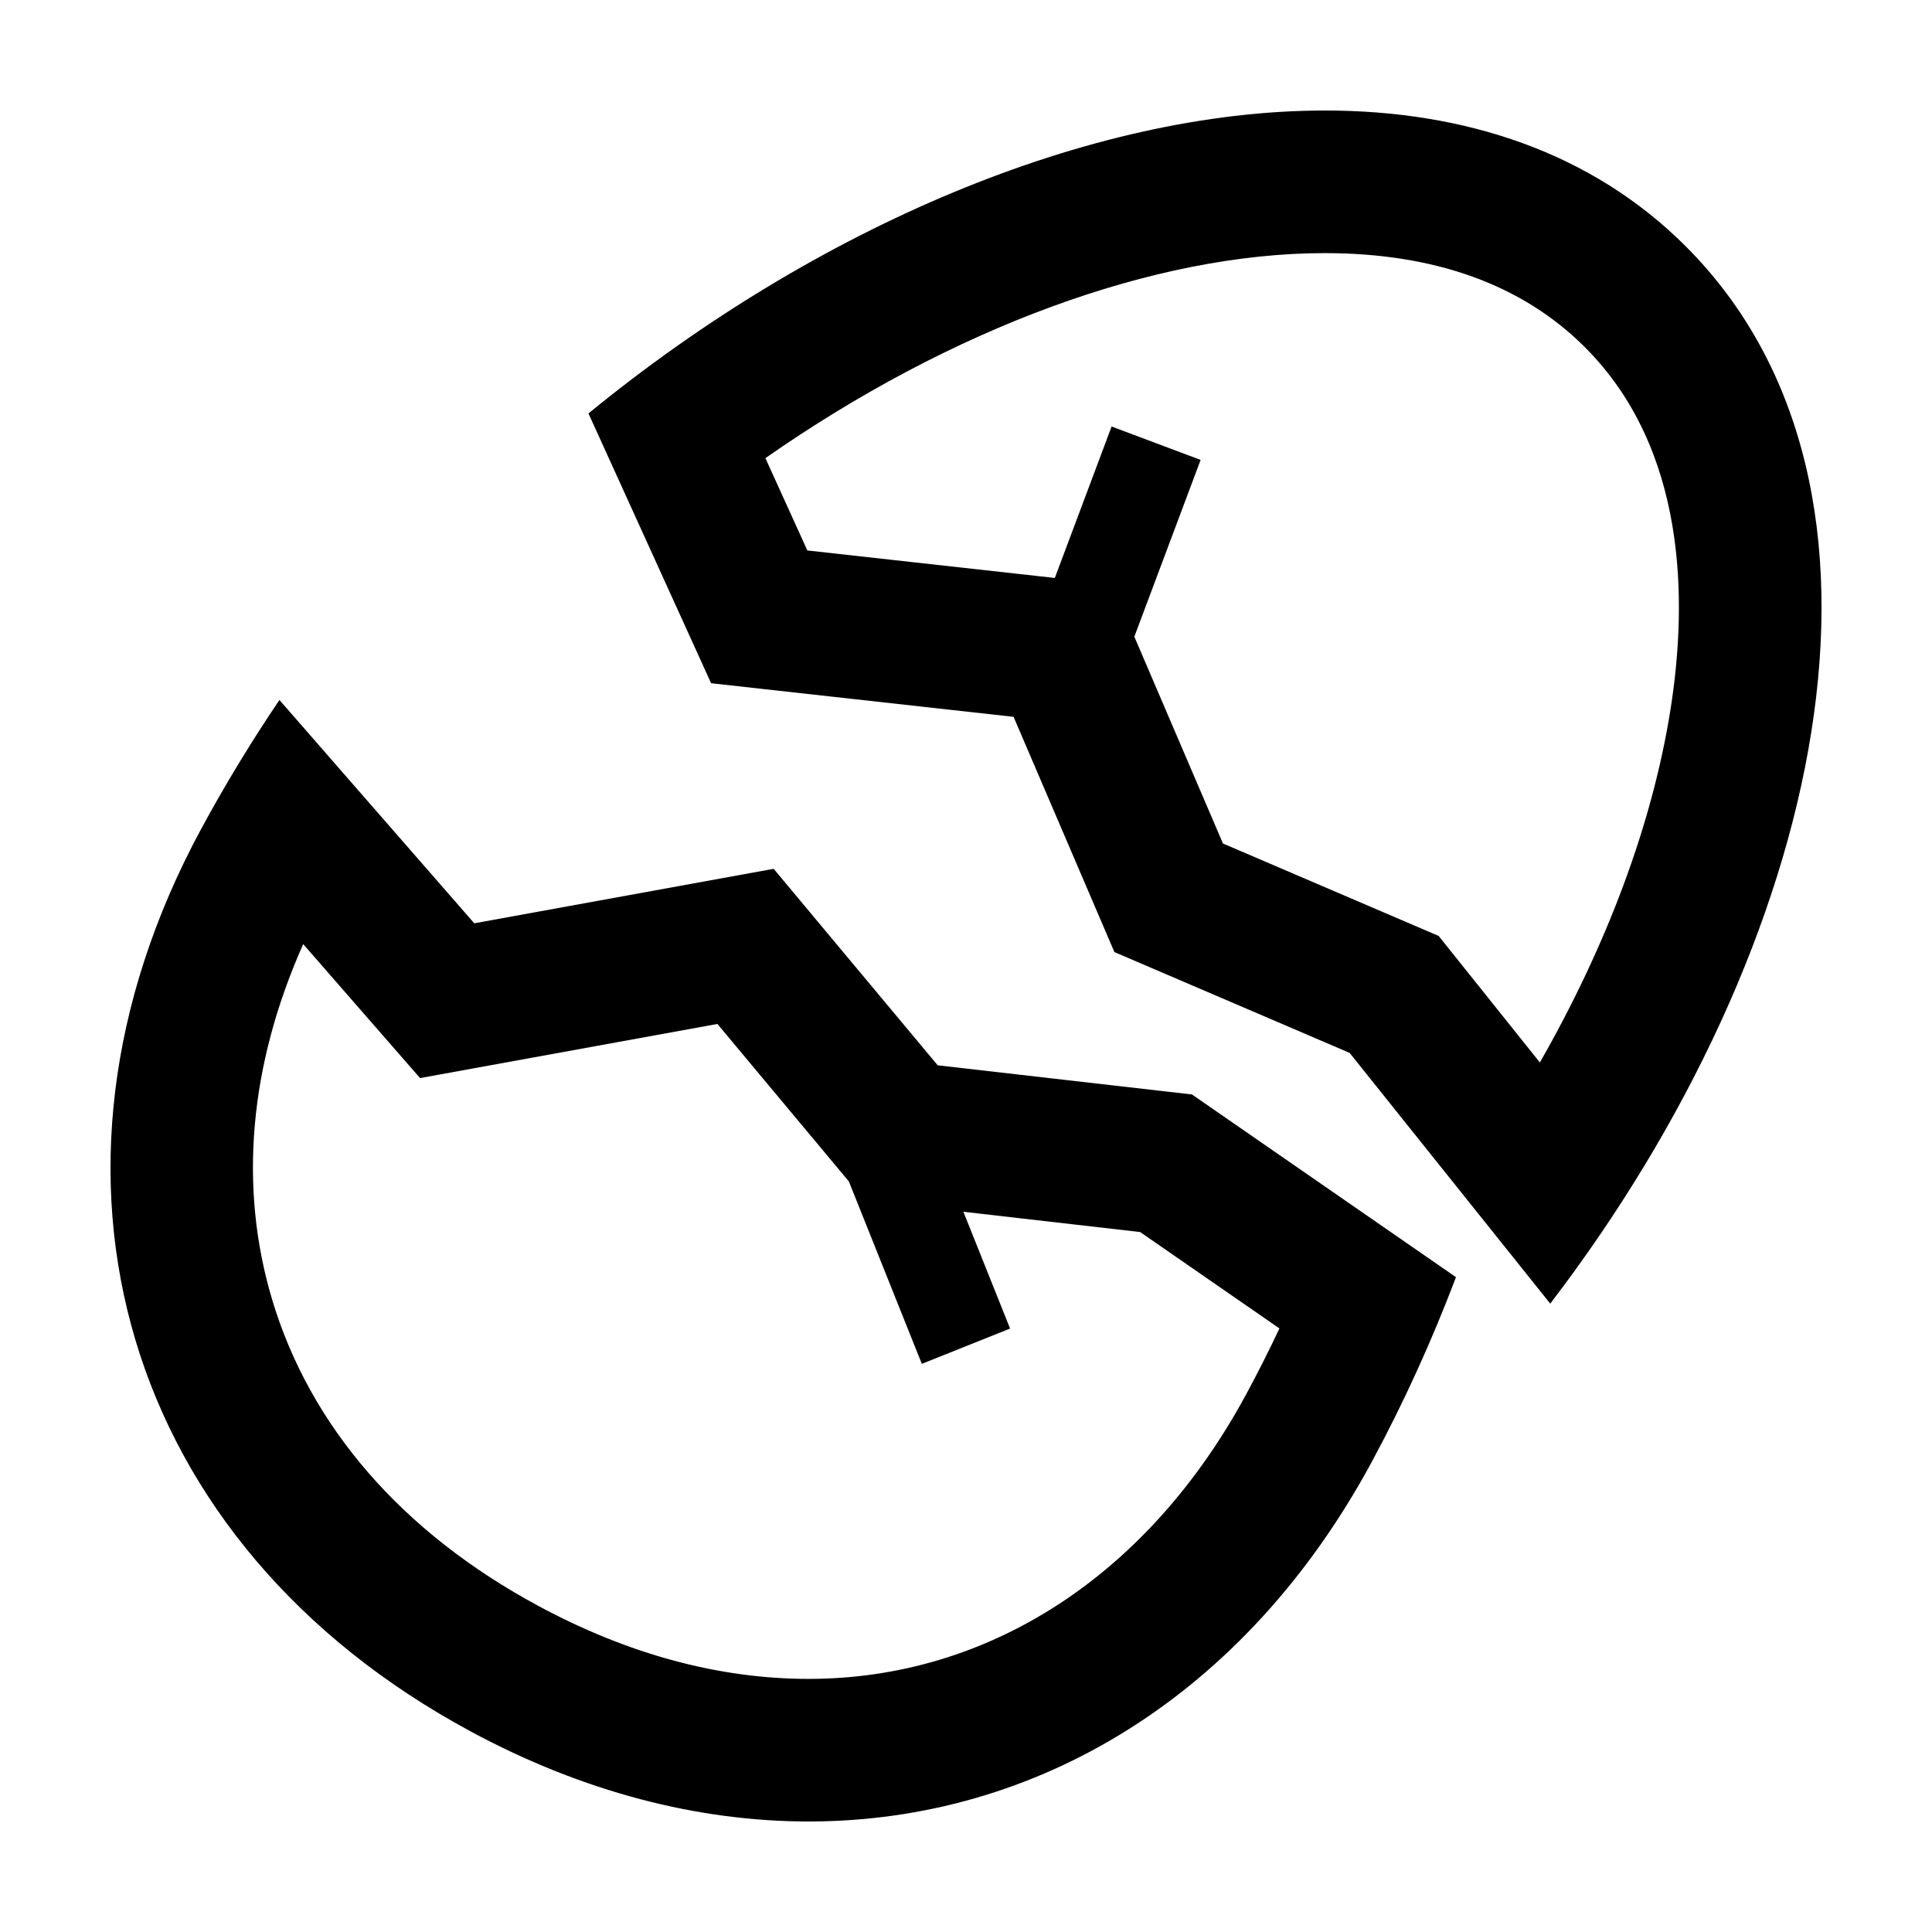
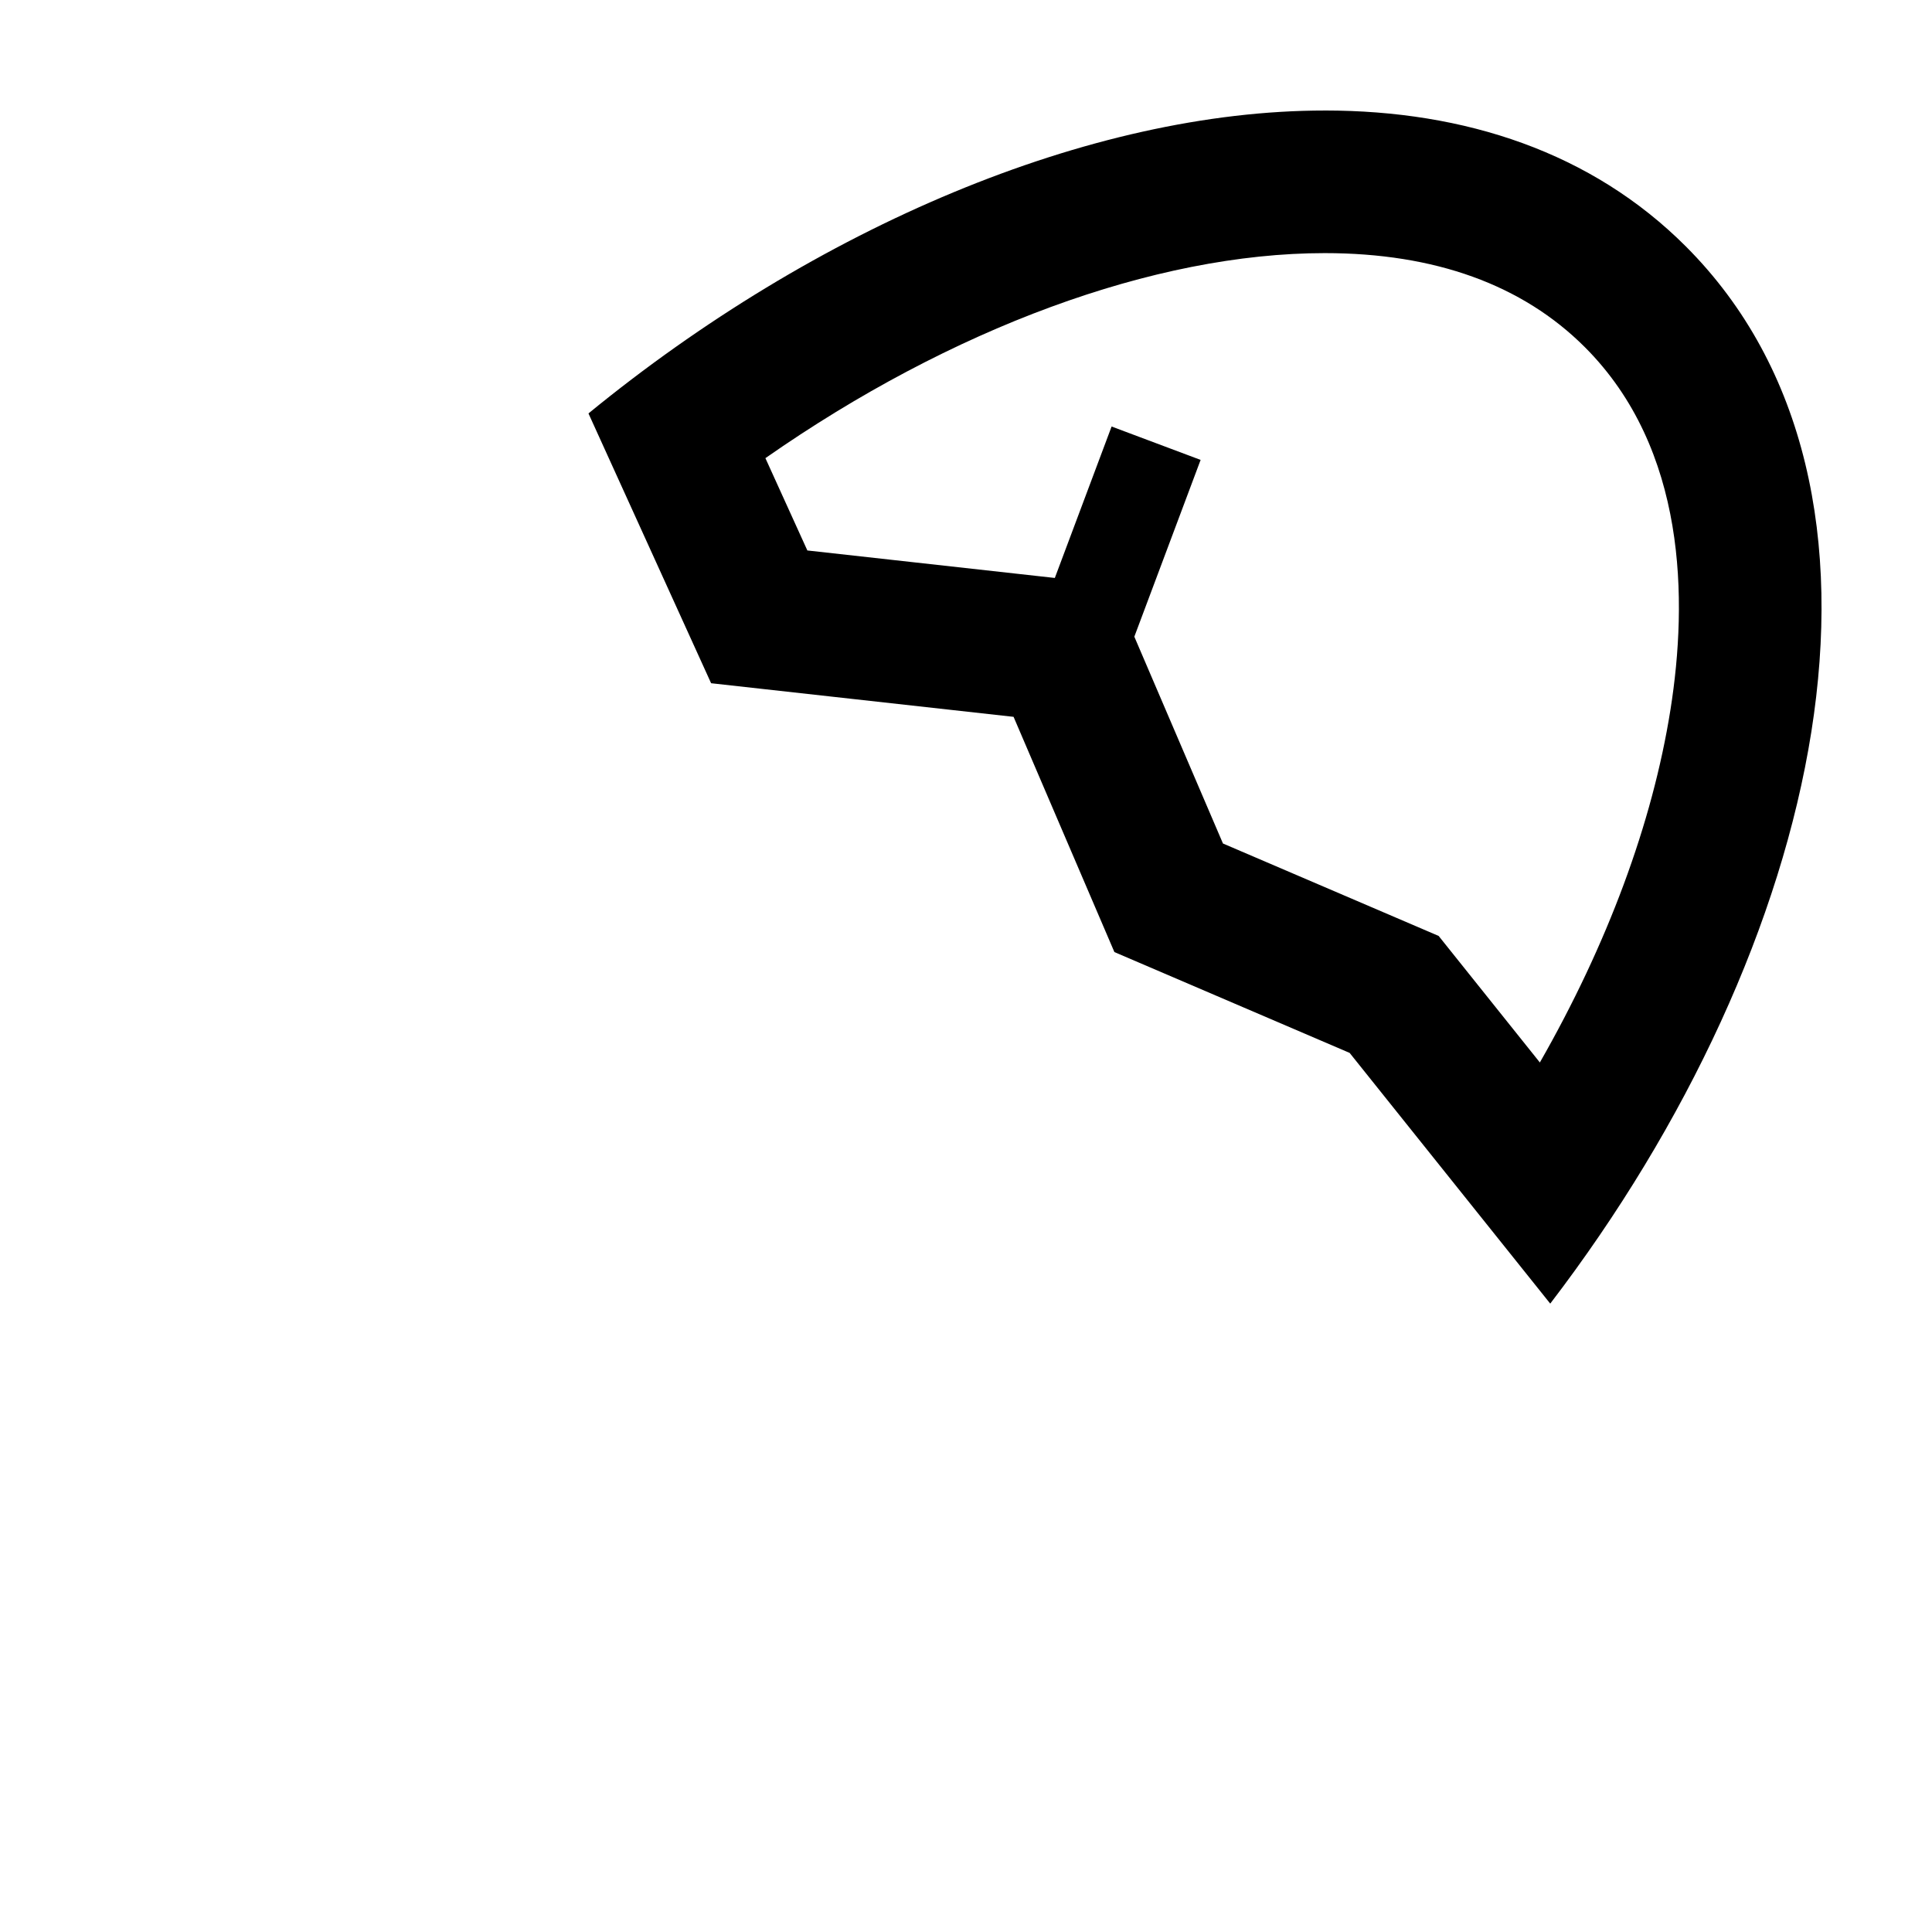
<svg xmlns="http://www.w3.org/2000/svg" fill="#000000" width="800px" height="800px" version="1.1" viewBox="144 144 512 512">
  <g>
-     <path d="m268.66 602.81c29.887 16.121 60.387 23.902 89.629 23.902 60.613 0 115.87-33.438 149.29-95.383 8.52-15.793 15.949-32.188 22.273-48.863l-69.969-48.422-67.383-7.727-43.469-52.07-79.344 14.438-51.633-59.184c-7.492 11.09-14.484 22.582-20.859 34.395-49.539 91.832-20.363 189.37 71.469 238.91zm-44.309-208.61 30.969 35.504 78.805-14.344 34.832 41.73 19.336 48.344 23.391-9.355-12.379-30.949 46.848 5.375 36.91 25.543c-2.781 5.906-5.703 11.695-8.75 17.34-25.891 48.004-68.18 75.535-116.02 75.535-23.734 0-47.852-6.519-71.688-19.375-36.047-19.445-60.422-47.516-70.492-81.168-8.918-29.816-6.047-62.129 8.242-94.18z" />
    <path d="m495.07 173.29c-62.312 0-135 31.039-195.12 80.273l32.5 71.5 80.156 8.906 26.719 62.34 62.34 26.719 53.164 66.445c72.469-94.688 100.09-216.01 35.906-280.2-24.91-24.898-58.438-35.988-95.66-35.988zm91.625 158.75c-4.769 30.152-16.758 62.297-34.617 93.527l-26.824-33.535-57.156-24.496-23.488-54.809 17.566-46.848-23.59-8.848-15.047 40.133-65.582-7.285-11.117-24.465c49.176-34.355 103.04-54.336 148.23-54.336 29.207 0 52.395 8.387 68.938 24.93 27.035 27.027 27.262 67.141 22.688 96.031z" />
  </g>
</svg>